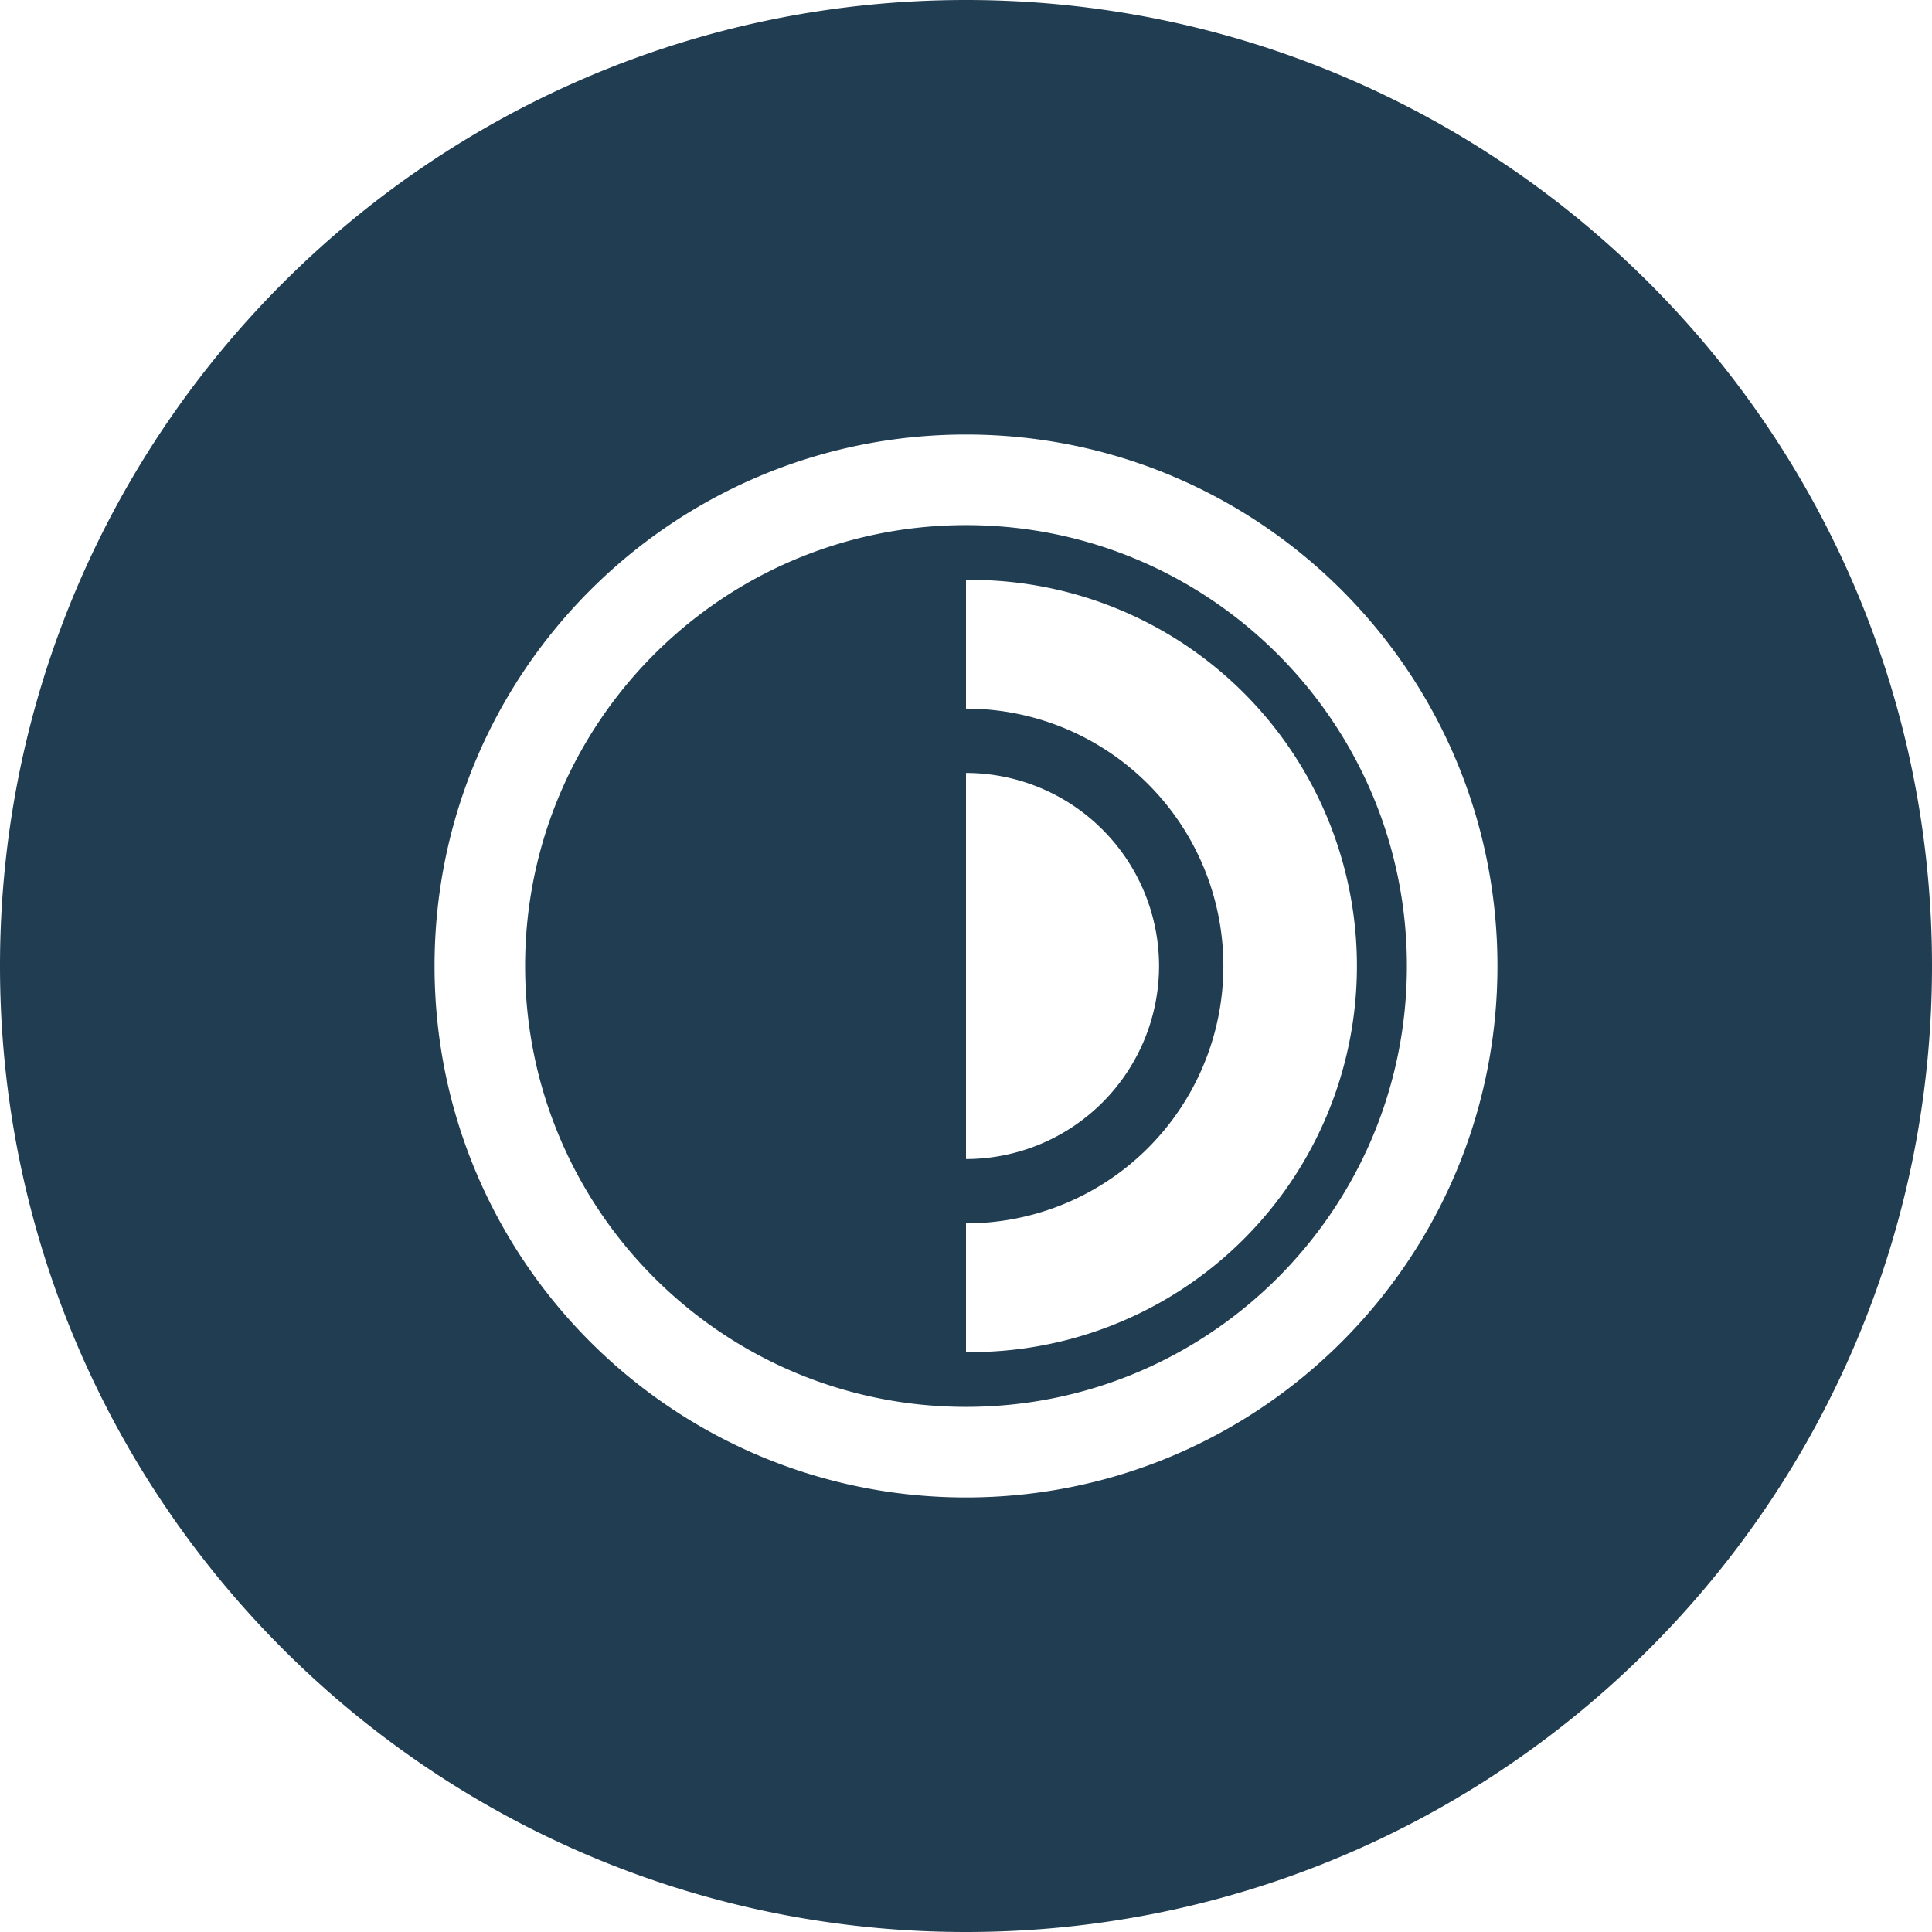
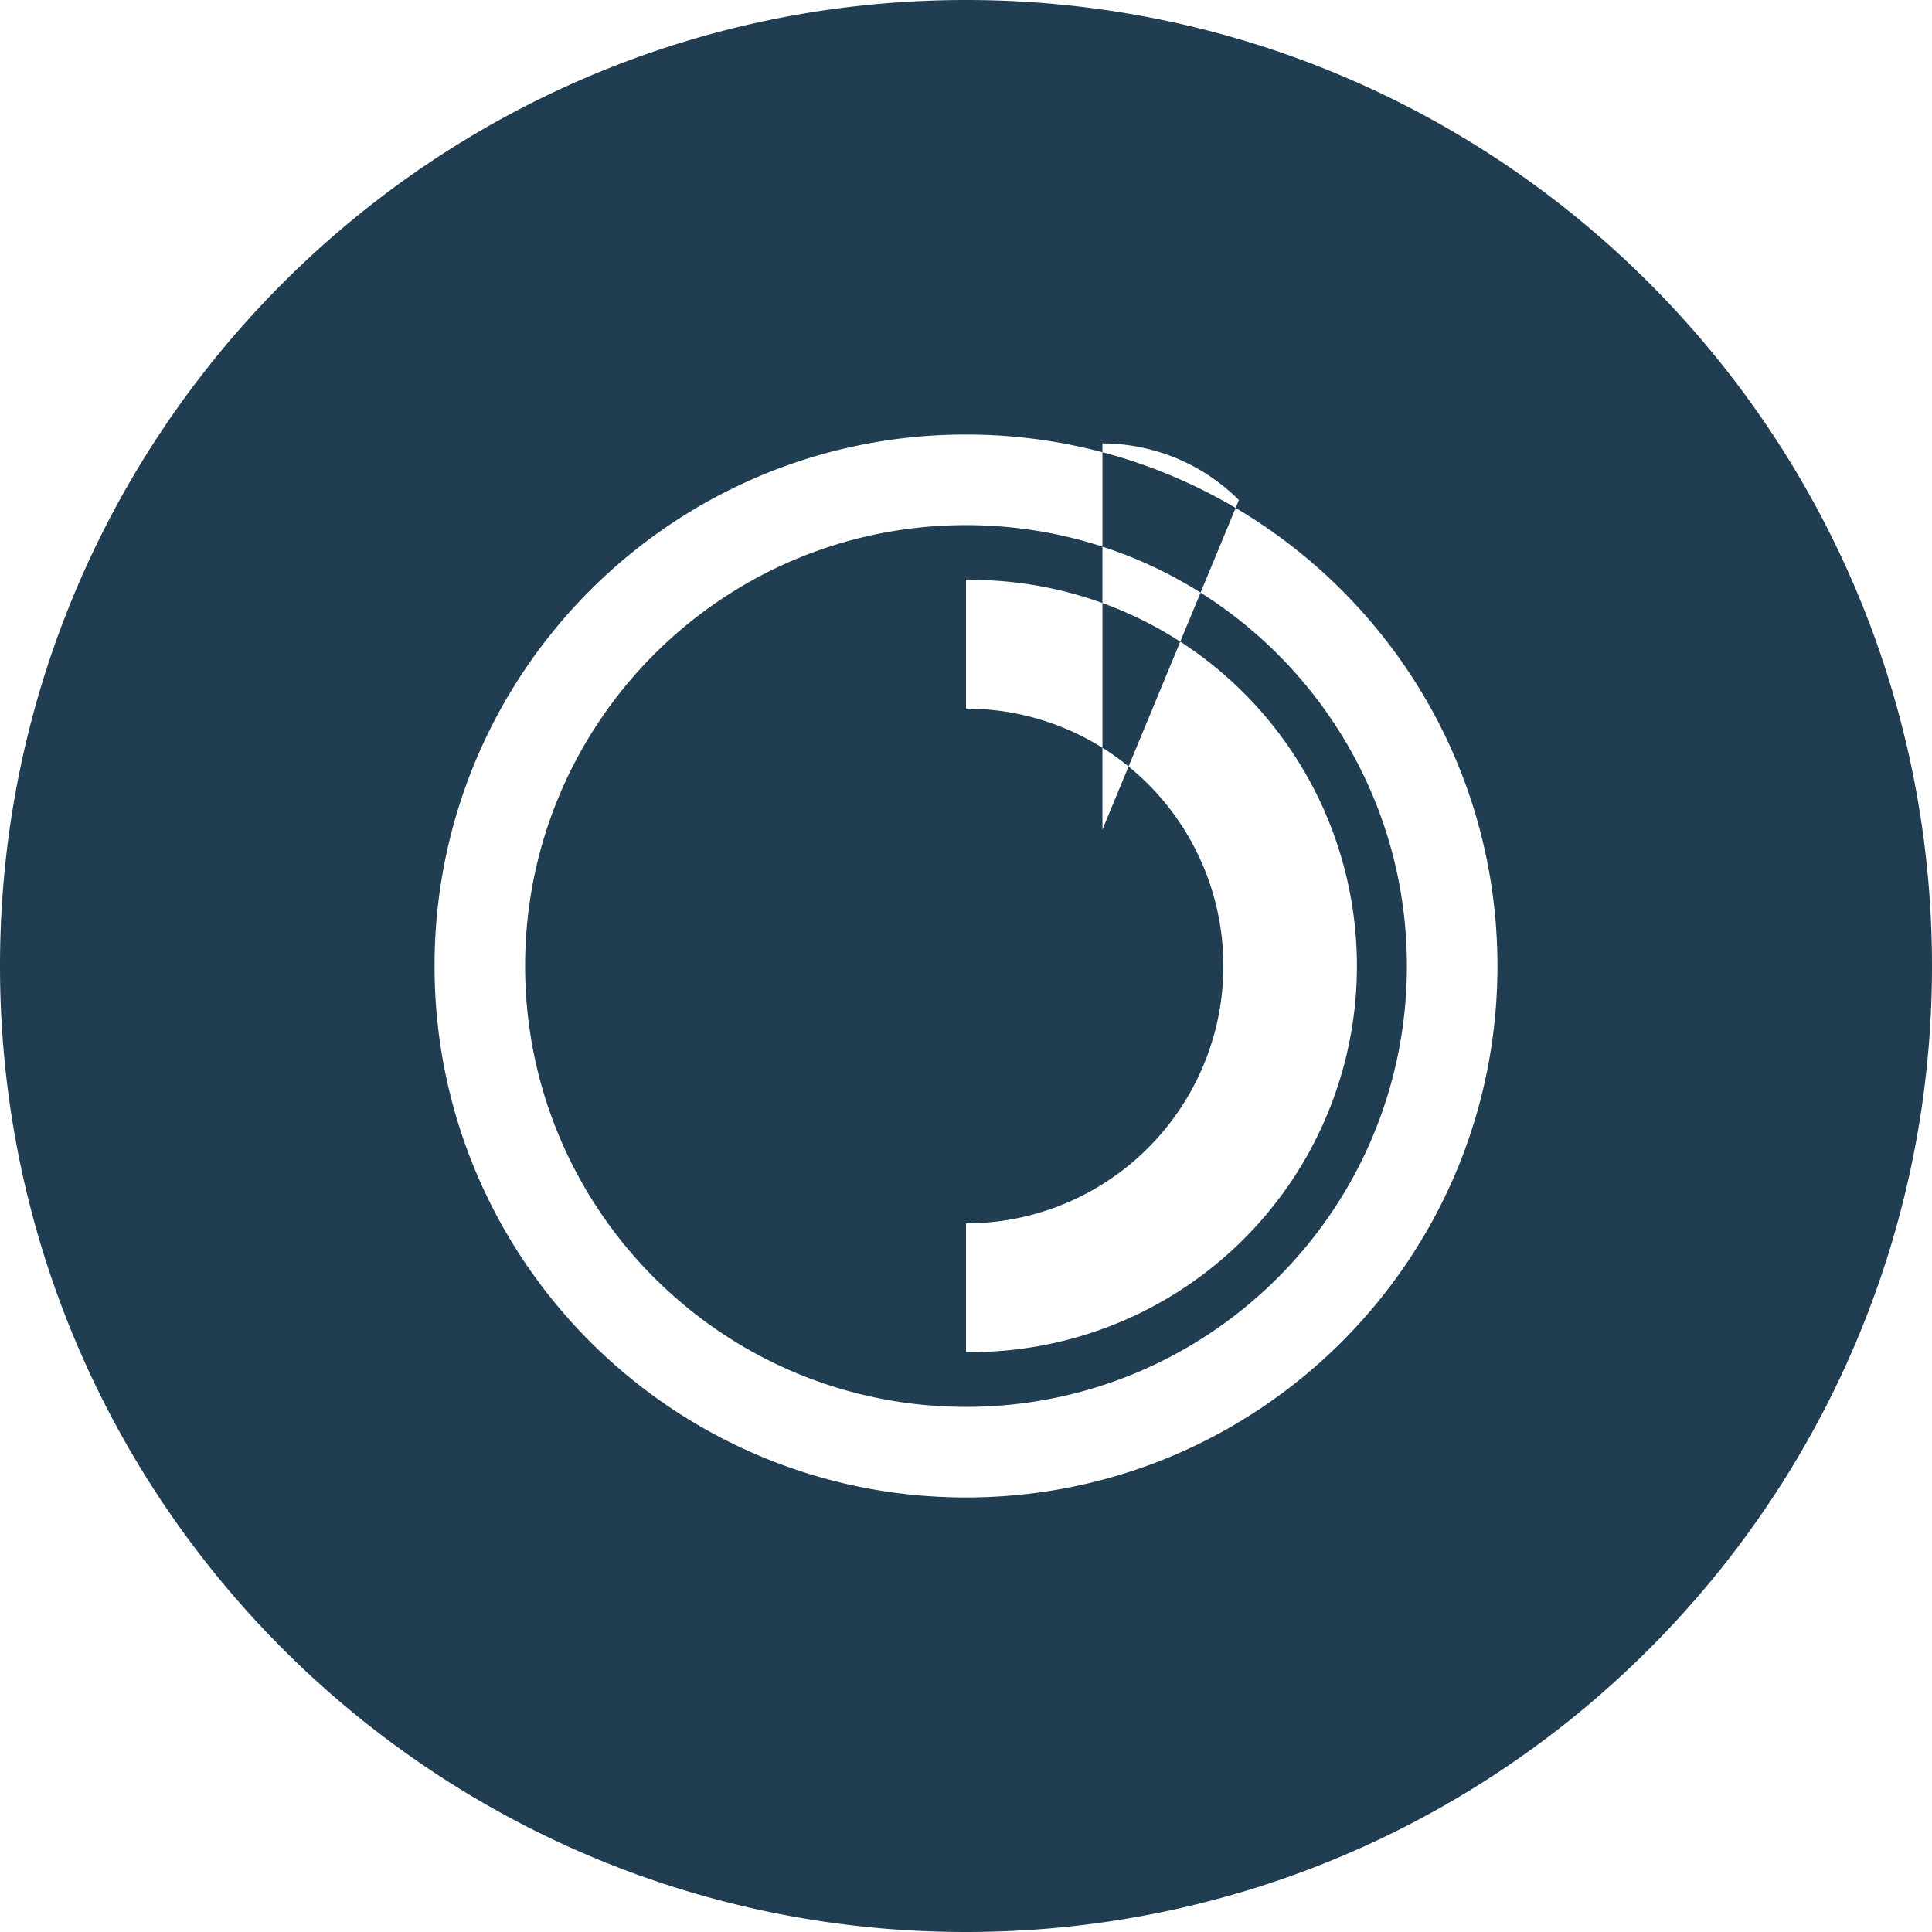
<svg xmlns="http://www.w3.org/2000/svg" width="64" height="64" viewBox="0 0 64 64" fill="none">
-   <path fill-rule="evenodd" clip-rule="evenodd" d="M32 64c17.673 0 32-14.327 32-32C64 14.327 49.673 0 32 0 14.327 0 0 14.327 0 32c0 17.673 14.327 32 32 32zM17.395 32c0-8.066 6.538-14.605 14.605-14.605 8.066 0 14.605 6.539 14.605 14.605S40.066 46.605 32 46.605c-8.067 0-14.605-6.539-14.605-14.605zM32 14.395c-9.723 0-17.605 7.882-17.605 17.605S22.276 49.605 32 49.605 49.605 41.723 49.605 32 41.723 14.395 32 14.395zm4.52 13.085A6.4 6.4 0 0 1 38.395 32 6.401 6.401 0 0 1 32 38.395v-12.79a6.401 6.401 0 0 1 4.52 1.875zM32 19.21v4.264a8.526 8.526 0 0 1 0 17.052v4.263a12.79 12.79 0 1 0 0-25.578z" fill="#213D52" />
+   <path fill-rule="evenodd" clip-rule="evenodd" d="M32 64c17.673 0 32-14.327 32-32C64 14.327 49.673 0 32 0 14.327 0 0 14.327 0 32c0 17.673 14.327 32 32 32zM17.395 32c0-8.066 6.538-14.605 14.605-14.605 8.066 0 14.605 6.539 14.605 14.605S40.066 46.605 32 46.605c-8.067 0-14.605-6.539-14.605-14.605zM32 14.395c-9.723 0-17.605 7.882-17.605 17.605S22.276 49.605 32 49.605 49.605 41.723 49.605 32 41.723 14.395 32 14.395zm4.52 13.085v-12.79a6.401 6.401 0 0 1 4.52 1.875zM32 19.21v4.264a8.526 8.526 0 0 1 0 17.052v4.263a12.79 12.79 0 1 0 0-25.578z" fill="#213D52" />
</svg>